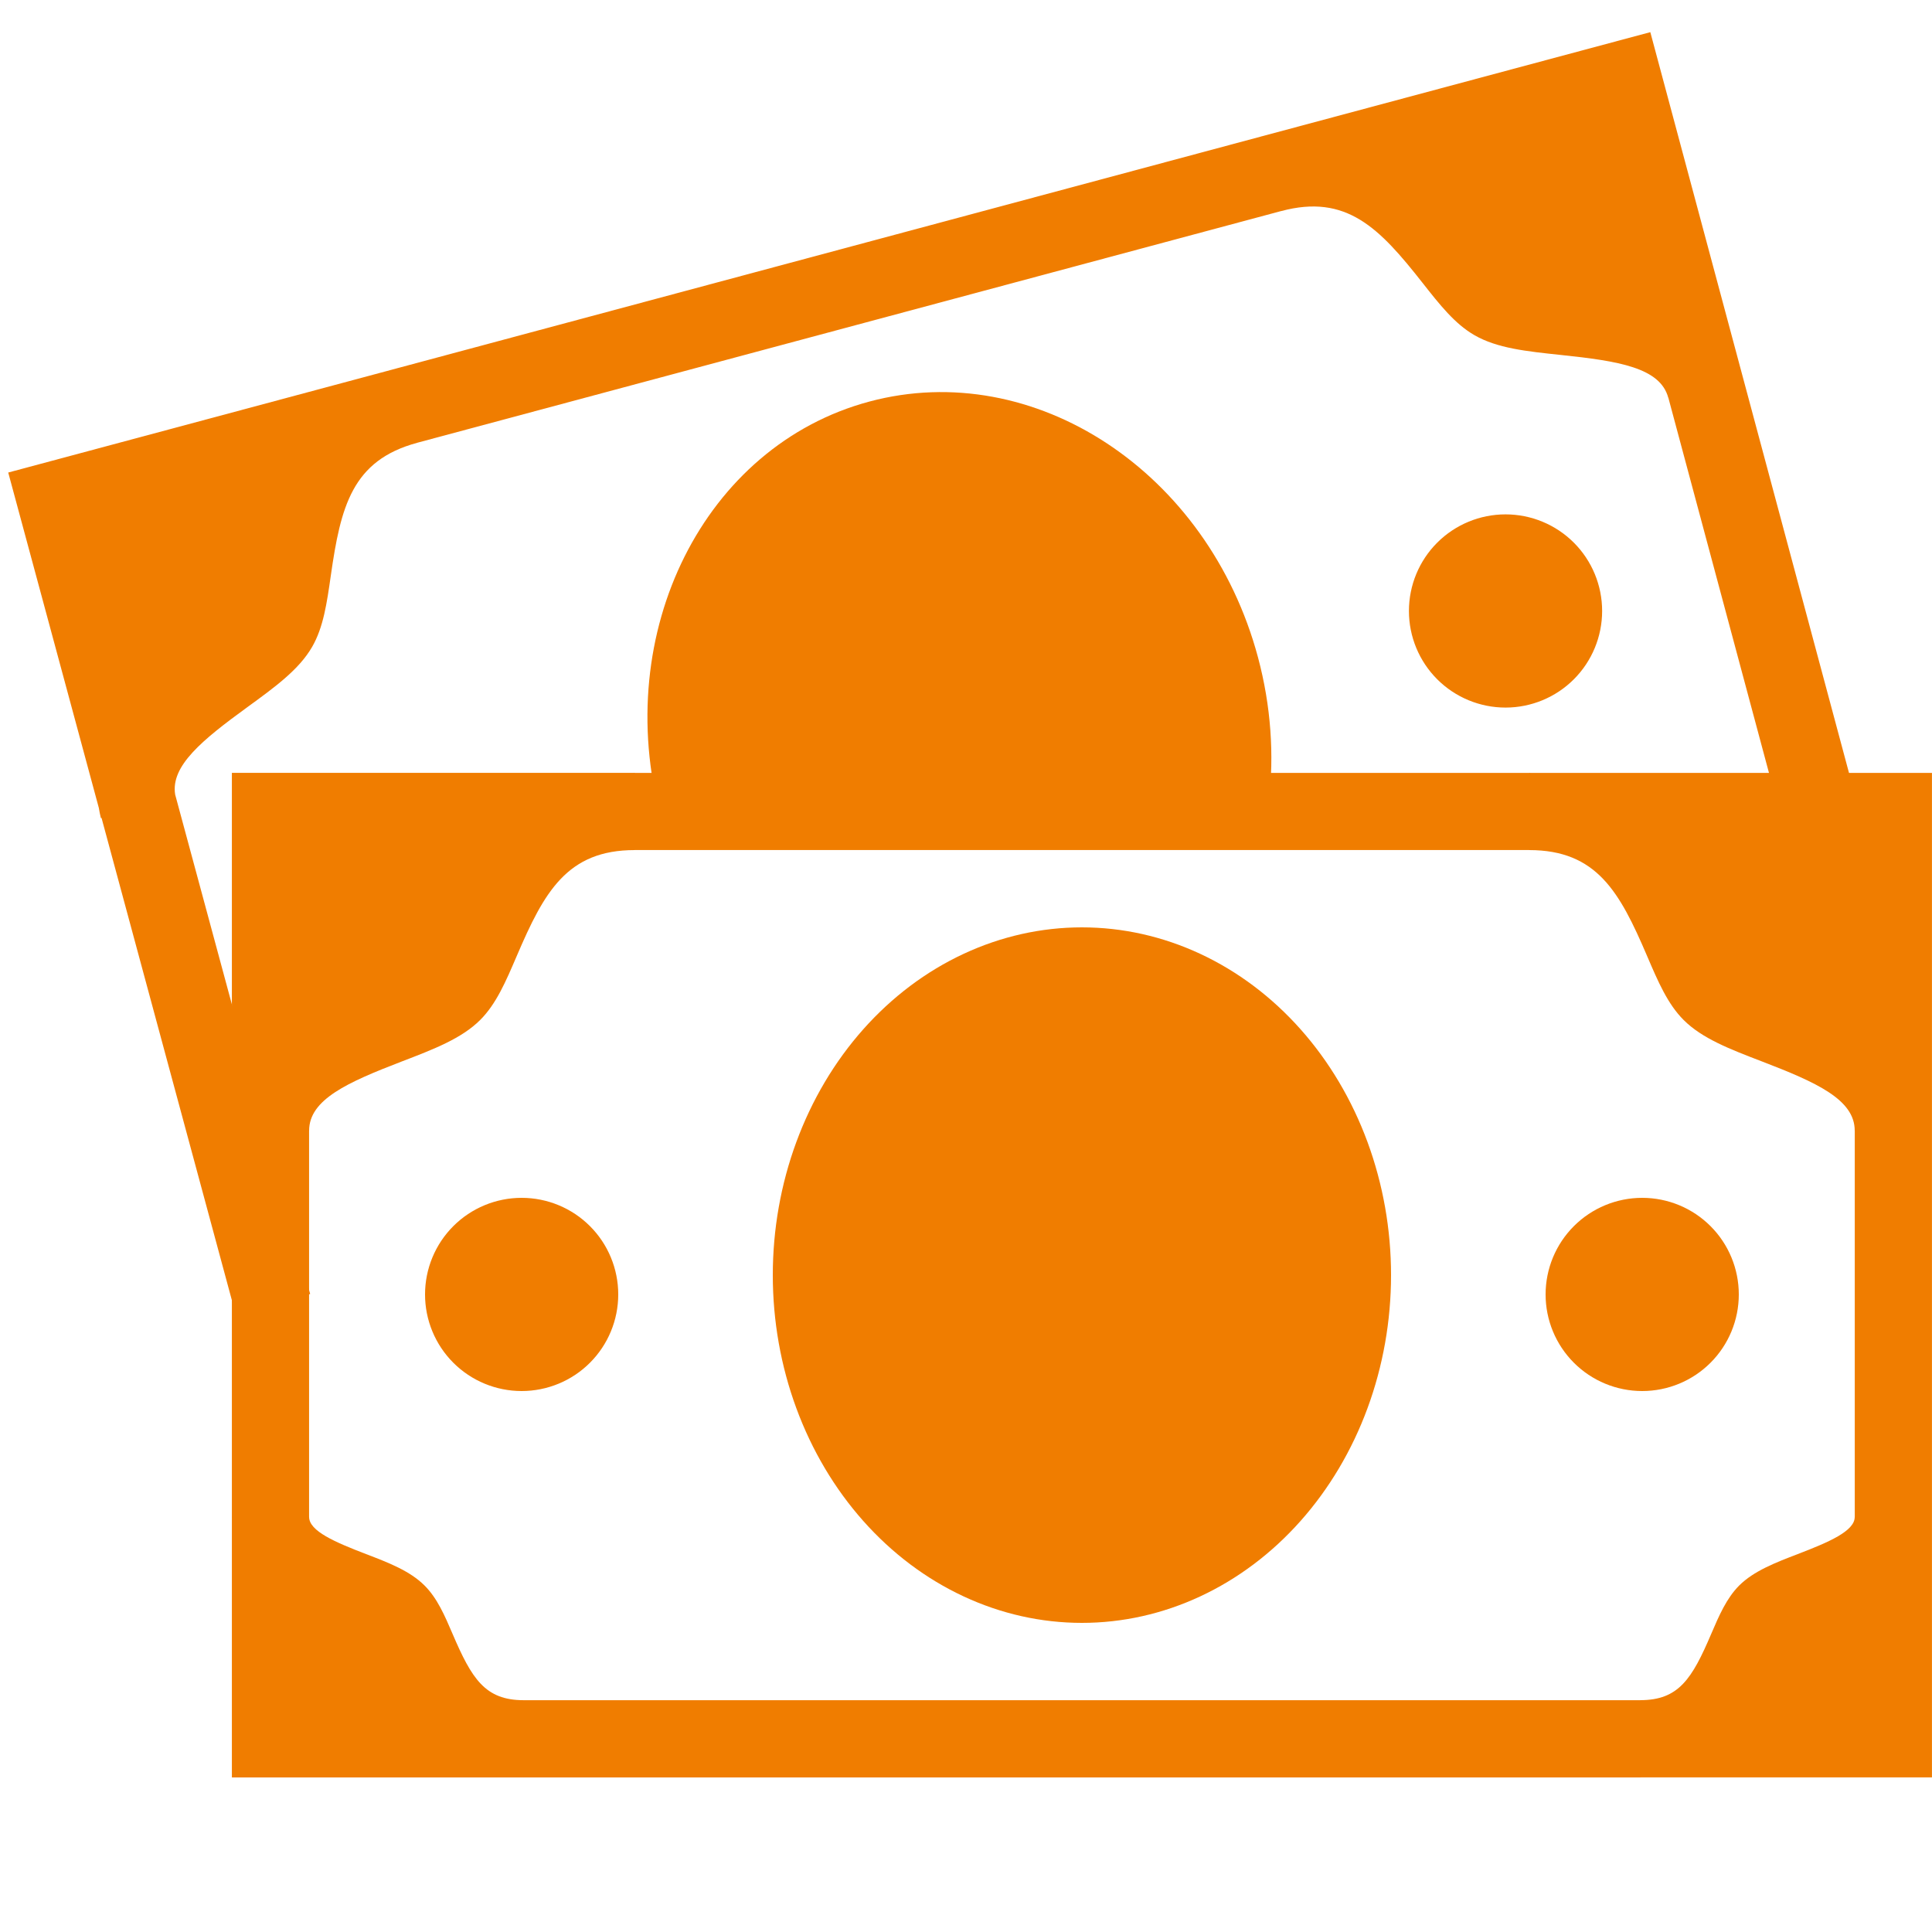
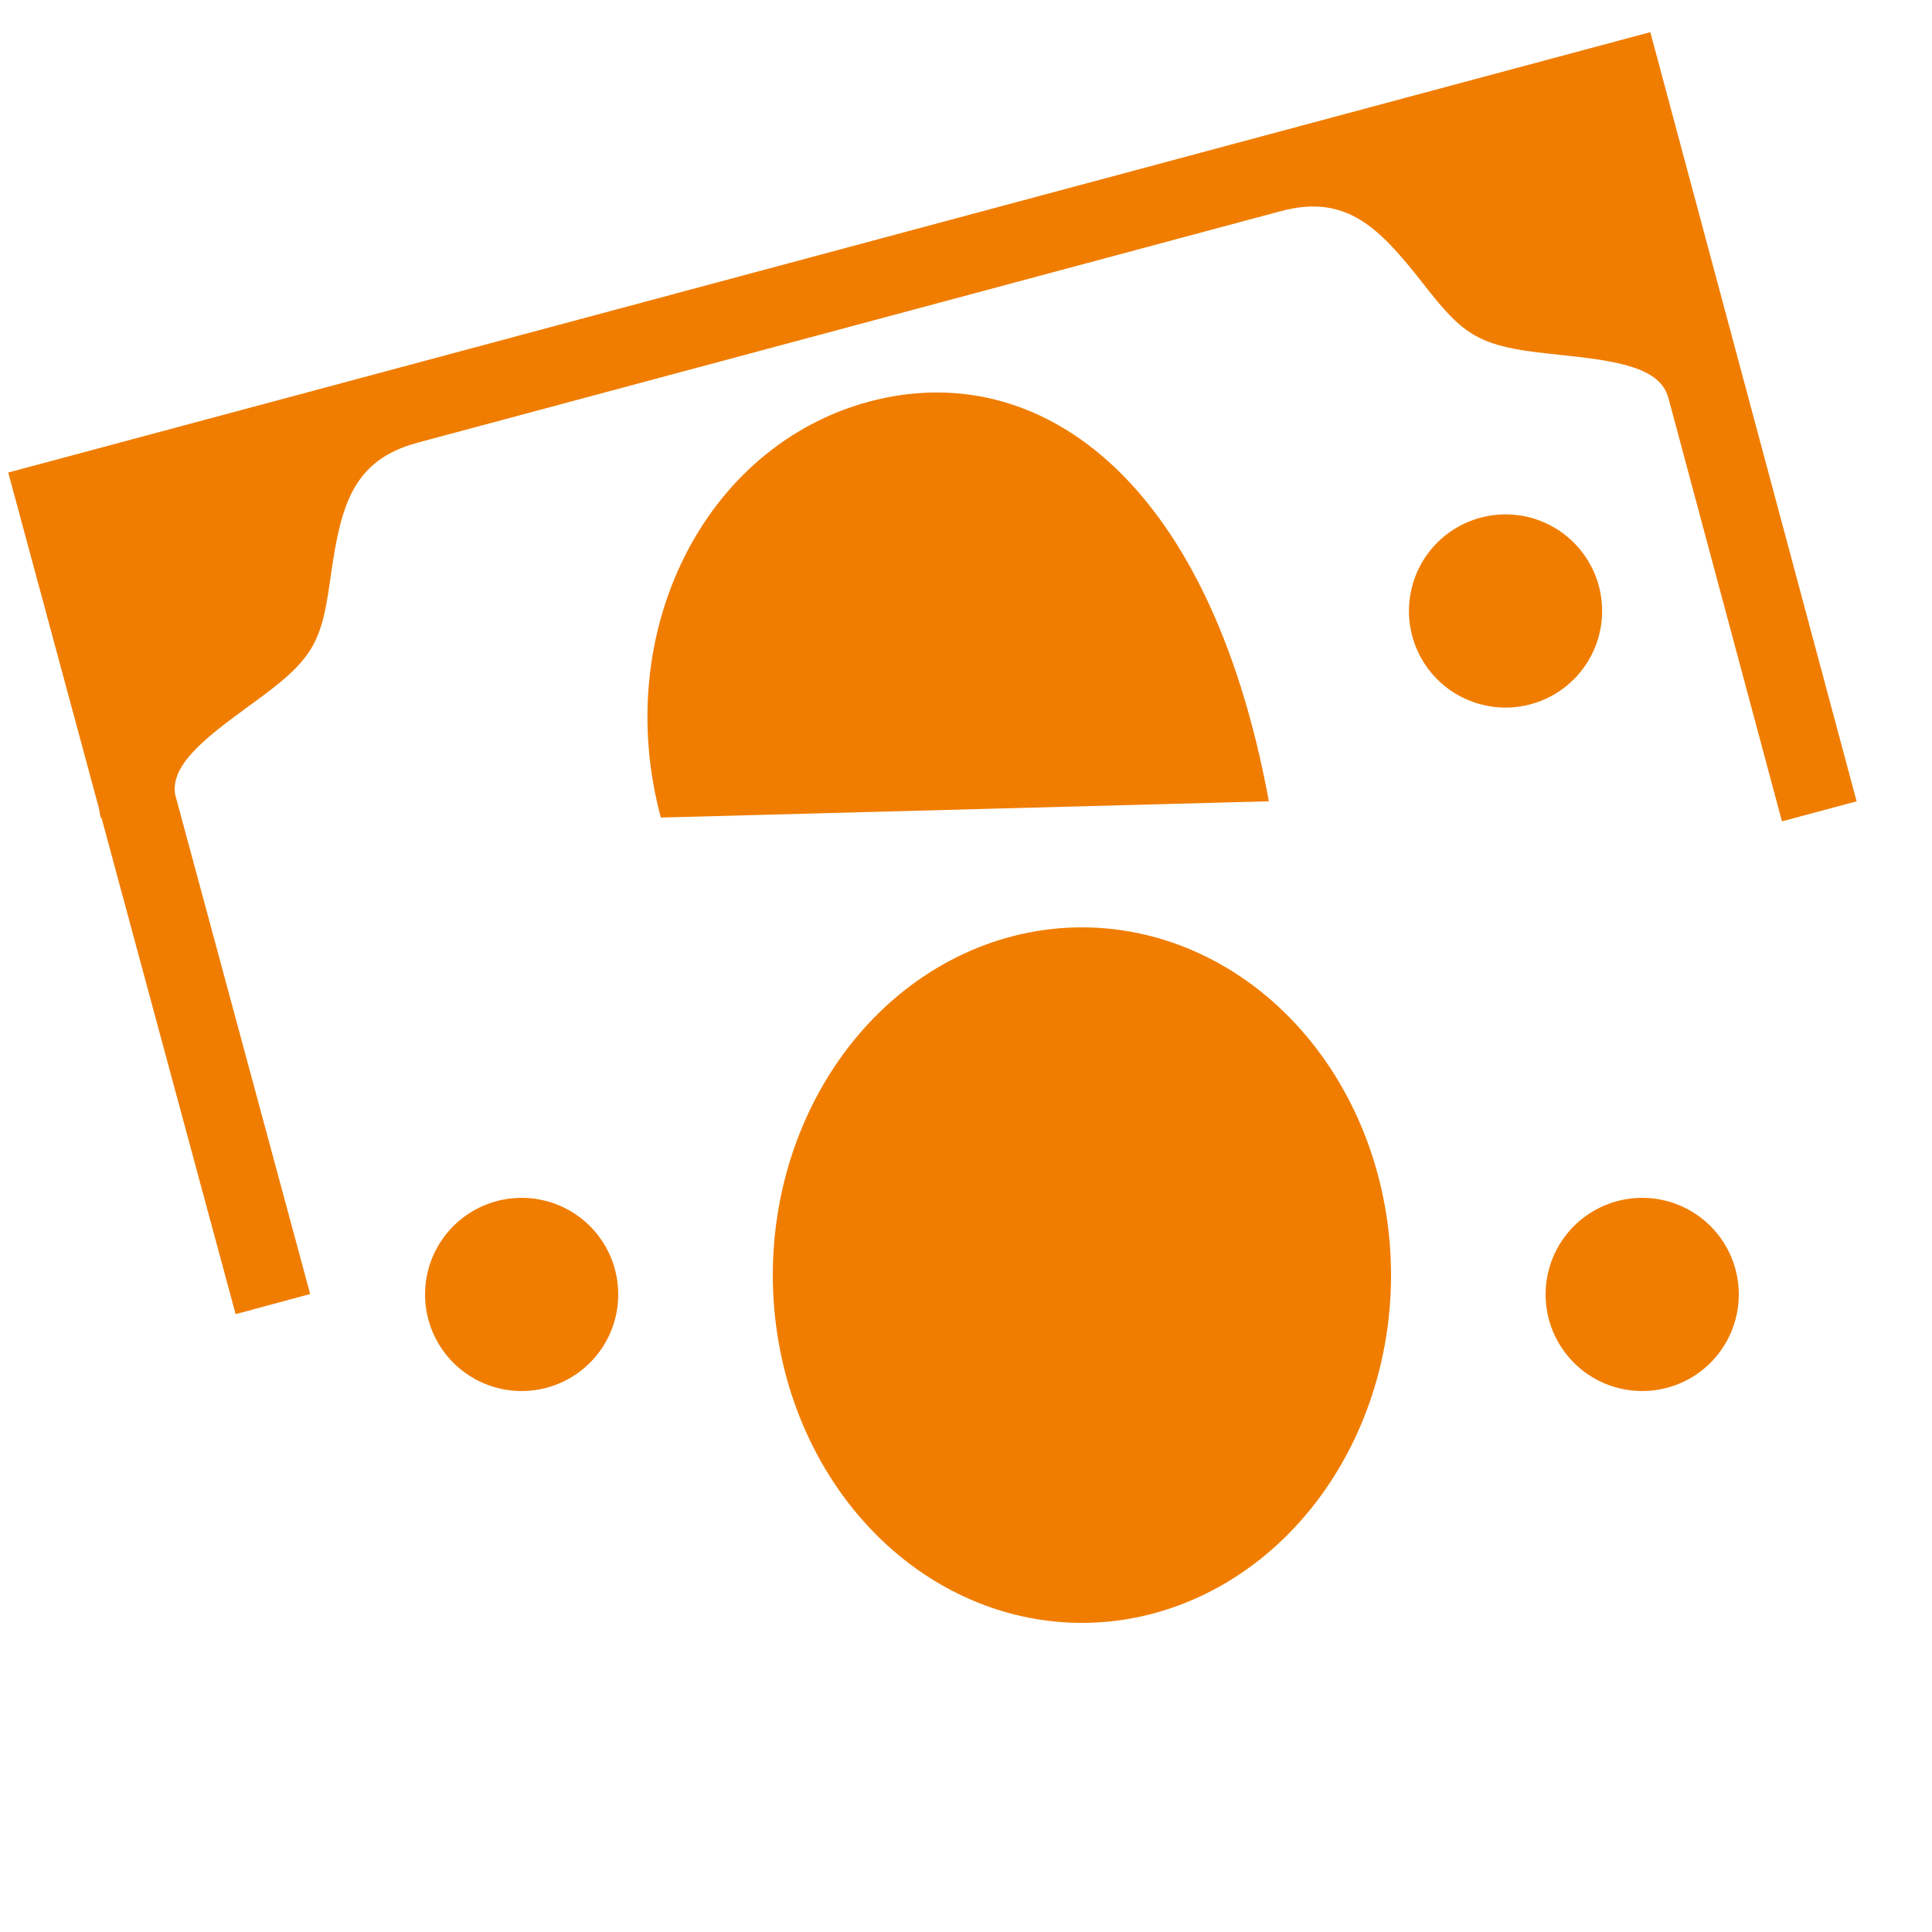
<svg xmlns="http://www.w3.org/2000/svg" width="50" height="50" viewBox="0 0 50 50" fill="none">
-   <path d="M49.999 39.259V29.261H50C50 29.258 49.999 29.256 49.999 29.253V20.002H39.604C39.593 20.002 39.584 20.001 39.574 20.001V20.002H16.426V20C16.416 20 16.406 20.001 16.396 20.001H6.001V29.249C6.001 29.253 6 29.257 6 29.261H6.001V39.259H6C6 39.263 6.001 39.267 6.001 39.271V46H13.541C13.544 46 13.547 46.001 13.551 46.001V46H42.449C42.453 46 42.455 45.999 42.459 45.999H49.999V39.267C49.999 39.264 50 39.262 49.999 39.259ZM13.551 44.001C12.555 44 12.211 43.45 11.712 42.284C11.509 41.81 11.317 41.362 10.987 41.033C10.609 40.655 10.058 40.443 9.475 40.22C8.668 39.91 8 39.624 8 39.259H7.999V29.261H8C8 28.454 8.996 28.01 10.403 27.469C11.232 27.151 11.948 26.875 12.427 26.397C12.842 25.983 13.089 25.405 13.376 24.735C14.083 23.083 14.678 22 16.426 22V21.999H39.574V22C41.322 22 41.917 23.083 42.624 24.735C42.91 25.404 43.158 25.983 43.572 26.397C44.051 26.876 44.767 27.151 45.596 27.469C47.004 28.01 48 28.454 48 29.261H48.001V39.259H48C48 39.624 47.332 39.91 46.524 40.22C45.941 40.444 45.39 40.656 45.01 41.033C44.682 41.363 44.49 41.809 44.287 42.283C43.789 43.45 43.445 44 42.449 44V44.001H13.551Z" fill="#F07D00" />
  <path d="M48.049 20.738L42.71 0.832L32.67 3.524C32.66 3.527 32.65 3.528 32.64 3.531V3.532L10.284 9.529V9.528C10.275 9.53 10.267 9.534 10.259 9.536L0.213 12.229L2.558 20.909C2.574 20.996 2.587 21.082 2.611 21.172L2.628 21.168L6.098 34.01L8.027 33.489L4.533 20.562C4.414 19.822 5.23 19.153 6.399 18.303C7.118 17.78 7.739 17.329 8.078 16.741C8.37 16.234 8.459 15.612 8.562 14.892C8.817 13.113 9.111 11.912 10.8 11.459V11.458L33.156 5.462V5.463C34.846 5.009 35.7 5.902 36.811 7.315C37.261 7.888 37.651 8.382 38.158 8.674C38.744 9.013 39.508 9.093 40.392 9.186C41.89 9.343 42.966 9.515 43.175 10.294H43.177L46.117 21.256L48.049 20.738ZM42.5 31C41.837 31 41.201 31.263 40.732 31.732C40.263 32.201 40 32.837 40 33.5C40 34.163 40.263 34.799 40.732 35.268C41.201 35.737 41.837 36 42.5 36C43.163 36 43.799 35.737 44.268 35.268C44.737 34.799 45 34.163 45 33.5C45 32.837 44.737 32.201 44.268 31.732C43.799 31.263 43.163 31 42.5 31Z" fill="#F07D00" />
-   <path d="M13.5 31C12.837 31 12.201 31.263 11.732 31.732C11.263 32.201 11 32.837 11 33.5C11 34.163 11.263 34.799 11.732 35.268C12.201 35.737 12.837 36 13.5 36C14.163 36 14.799 35.737 15.268 35.268C15.737 34.799 16 34.163 16 33.5C16 32.837 15.737 32.201 15.268 31.732C14.799 31.263 14.163 31 13.5 31ZM28 24C26.949 24 25.909 24.233 24.939 24.685C23.968 25.137 23.086 25.8 22.343 26.636C21.6 27.472 21.011 28.464 20.609 29.556C20.207 30.648 20 31.818 20 33C20 34.182 20.207 35.352 20.609 36.444C21.011 37.536 21.6 38.528 22.343 39.364C23.086 40.2 23.968 40.863 24.939 41.315C25.909 41.767 26.949 42 28 42C29.051 42 30.091 41.767 31.061 41.315C32.032 40.863 32.914 40.2 33.657 39.364C34.4 38.528 34.989 37.536 35.391 36.444C35.793 35.352 36 34.182 36 33C36 31.818 35.793 30.648 35.391 29.556C34.989 28.464 34.4 27.472 33.657 26.636C32.914 25.8 32.032 25.137 31.061 24.685C30.091 24.233 29.051 24 28 24ZM38.963 13.312C38.3 13.312 37.664 13.575 37.195 14.044C36.726 14.513 36.463 15.149 36.463 15.812C36.463 16.475 36.726 17.111 37.195 17.58C37.664 18.049 38.3 18.312 38.963 18.312C39.626 18.312 40.262 18.049 40.731 17.58C41.2 17.111 41.463 16.475 41.463 15.812C41.463 15.149 41.2 14.513 40.731 14.044C40.262 13.575 39.626 13.312 38.963 13.312ZM32.838 20.737C32.977 19.539 32.895 18.276 32.557 17.013C31.27 12.212 26.766 9.248 22.497 10.393C18.23 11.537 15.814 16.357 17.102 21.158L32.838 20.737Z" fill="#F07D00" />
+   <path d="M13.5 31C12.837 31 12.201 31.263 11.732 31.732C11.263 32.201 11 32.837 11 33.5C11 34.163 11.263 34.799 11.732 35.268C12.201 35.737 12.837 36 13.5 36C14.163 36 14.799 35.737 15.268 35.268C15.737 34.799 16 34.163 16 33.5C16 32.837 15.737 32.201 15.268 31.732C14.799 31.263 14.163 31 13.5 31ZM28 24C26.949 24 25.909 24.233 24.939 24.685C23.968 25.137 23.086 25.8 22.343 26.636C21.6 27.472 21.011 28.464 20.609 29.556C20.207 30.648 20 31.818 20 33C20 34.182 20.207 35.352 20.609 36.444C21.011 37.536 21.6 38.528 22.343 39.364C23.086 40.2 23.968 40.863 24.939 41.315C25.909 41.767 26.949 42 28 42C29.051 42 30.091 41.767 31.061 41.315C32.032 40.863 32.914 40.2 33.657 39.364C34.4 38.528 34.989 37.536 35.391 36.444C35.793 35.352 36 34.182 36 33C36 31.818 35.793 30.648 35.391 29.556C34.989 28.464 34.4 27.472 33.657 26.636C32.914 25.8 32.032 25.137 31.061 24.685C30.091 24.233 29.051 24 28 24ZM38.963 13.312C38.3 13.312 37.664 13.575 37.195 14.044C36.726 14.513 36.463 15.149 36.463 15.812C36.463 16.475 36.726 17.111 37.195 17.58C37.664 18.049 38.3 18.312 38.963 18.312C39.626 18.312 40.262 18.049 40.731 17.58C41.2 17.111 41.463 16.475 41.463 15.812C41.463 15.149 41.2 14.513 40.731 14.044C40.262 13.575 39.626 13.312 38.963 13.312ZM32.838 20.737C31.27 12.212 26.766 9.248 22.497 10.393C18.23 11.537 15.814 16.357 17.102 21.158L32.838 20.737Z" fill="#F07D00" />
</svg>